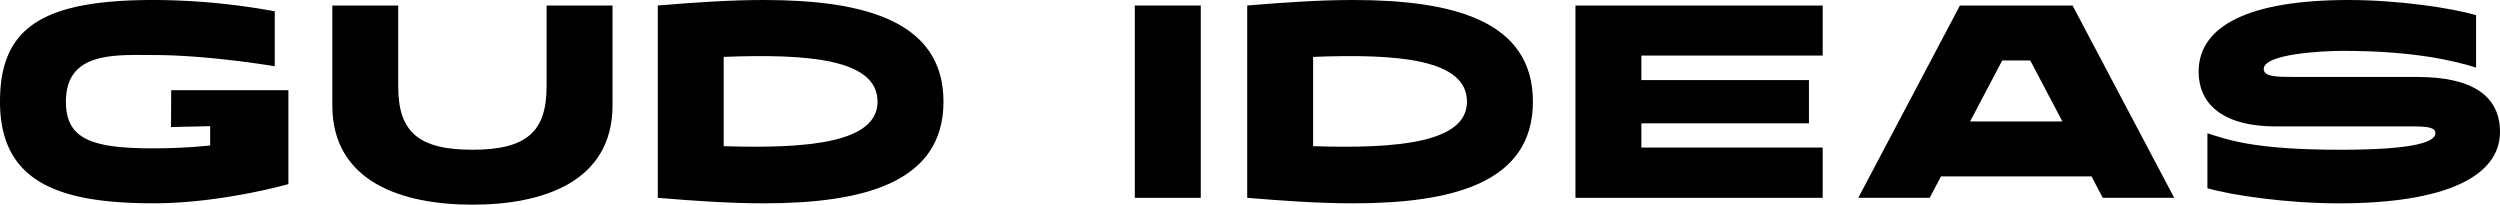
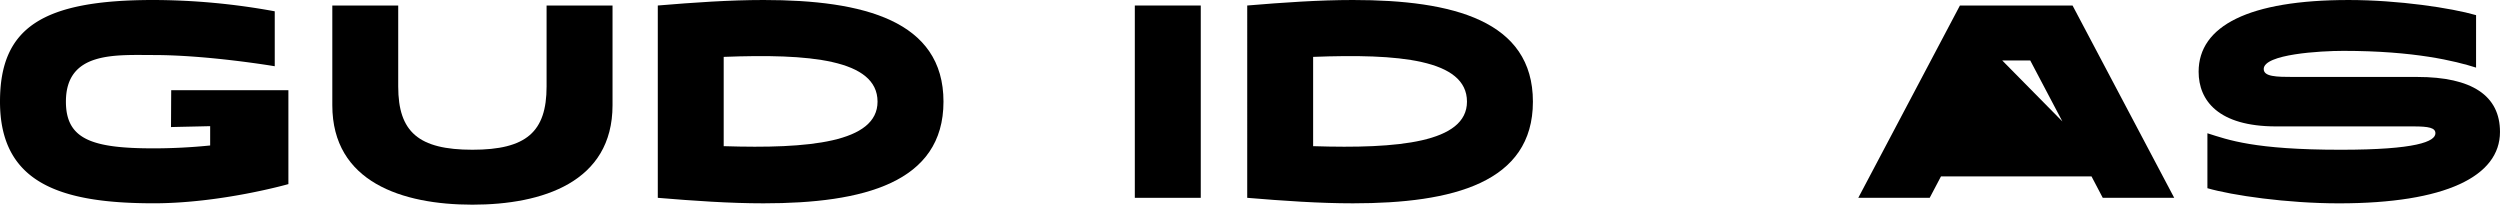
<svg xmlns="http://www.w3.org/2000/svg" width="553.837" height="45.345" viewBox="0 0 553.837 45.345">
  <defs>
    <clipPath id="clip-path">
      <rect id="Rectangle_457" data-name="Rectangle 457" width="553.837" height="45.345" fill="#000" />
    </clipPath>
  </defs>
  <g id="Group_355" data-name="Group 355" transform="translate(0 0)">
    <g id="Group_354" data-name="Group 354" transform="translate(0 0)" clip-path="url(#clip-path)">
      <path id="Path_1312" data-name="Path 1312" d="M63.889,19.985v20.8s-14.9,4.253-29.868,4.253C13.324,45.035,0,40.536,0,22.517,0,6.146,9.317,0,34.022,0A150.288,150.288,0,0,1,60.866,2.507V14.676S46.19,12.193,34.022,12.193c-8.456,0-19.42-.86-19.42,10.325,0,8.358,5.777,10.349,19.42,10.349a125.233,125.233,0,0,0,12.537-.639V27.95c-2.876.074-5.777.123-8.678.2.025-2.729.025-5.433.049-8.161Z" transform="translate(0 -0.001)" fill="#000" />
      <path id="Path_1313" data-name="Path 1313" d="M92.026,22.59c0,17.043-15.521,22.028-31.038,22.028s-31.04-4.985-31.04-22.028V.5h14.6V18.453c0,10.044,4.508,13.995,16.436,13.995S77.416,28.5,77.416,18.453V.5H92.026Z" transform="translate(43.671 0.725)" fill="#000" />
      <path id="Path_1314" data-name="Path 1314" d="M59.28,1.22C67.247.552,75.222,0,82.707,0c22.149,0,39.863,4.565,39.863,22.52S104.856,45.043,82.707,45.043c-7.485,0-15.46-.551-23.427-1.219Zm14.6,31.161c18.805.607,34.083-.792,34.083-9.86,0-9.43-15.337-10.649-34.083-9.921Z" transform="translate(86.444 0)" fill="#000" />
      <rect id="Rectangle_456" data-name="Rectangle 456" width="14.609" height="42.601" transform="translate(251.401 1.222)" fill="#000" />
      <path id="Path_1315" data-name="Path 1315" d="M112.4,1.22C120.366.552,128.341,0,135.826,0c22.149,0,39.863,4.565,39.863,22.52s-17.714,22.522-39.863,22.522c-7.485,0-15.46-.551-23.427-1.219ZM127,32.381c18.805.607,34.083-.792,34.083-9.86,0-9.43-15.337-10.649-34.083-9.921Z" transform="translate(163.904 0)" fill="#000" />
-       <path id="Path_1316" data-name="Path 1316" d="M141.979.5h54.772V11.582h-40.17v5.435h37.124V26.6H156.581v5.364h40.17V43.1H141.979Z" transform="translate(207.039 0.725)" fill="#000" />
-       <path id="Path_1317" data-name="Path 1317" d="M189.983.5h24.954l22.52,42.6H221.628l-2.49-4.744H185.787l-2.5,4.744H167.468Zm22.7,25.681-7.119-13.51h-6.207l-7.119,13.51Z" transform="translate(244.207 0.725)" fill="#000" />
+       <path id="Path_1317" data-name="Path 1317" d="M189.983.5h24.954l22.52,42.6H221.628l-2.49-4.744H185.787l-2.5,4.744H167.468Zm22.7,25.681-7.119-13.51h-6.207Z" transform="translate(244.207 0.725)" fill="#000" />
      <path id="Path_1318" data-name="Path 1318" d="M259.6,14.975c-4.624-1.463-13.633-3.709-29.391-3.709-5.116,0-17.65.728-17.65,4.017,0,1.7,2.741,1.763,6.694,1.763h27.328c12.107,0,18.319,4.137,18.319,12.176,0,9.858-12.112,15.824-35.669,15.824-11.564,0-23.668-1.77-29.147-3.353V29.52c4.624,1.463,10.344,3.653,29.511,3.653,16.8,0,21-1.826,21-3.653,0-1.212-1.463-1.519-4.872-1.519H215.3c-12.783,0-17.163-5.72-17.163-12.114C198.14,5.722,209.276,0,231.368,0c11.015,0,22.763,1.767,28.235,3.353Z" transform="translate(288.934 0.002)" fill="#000" />
    </g>
  </g>
</svg>